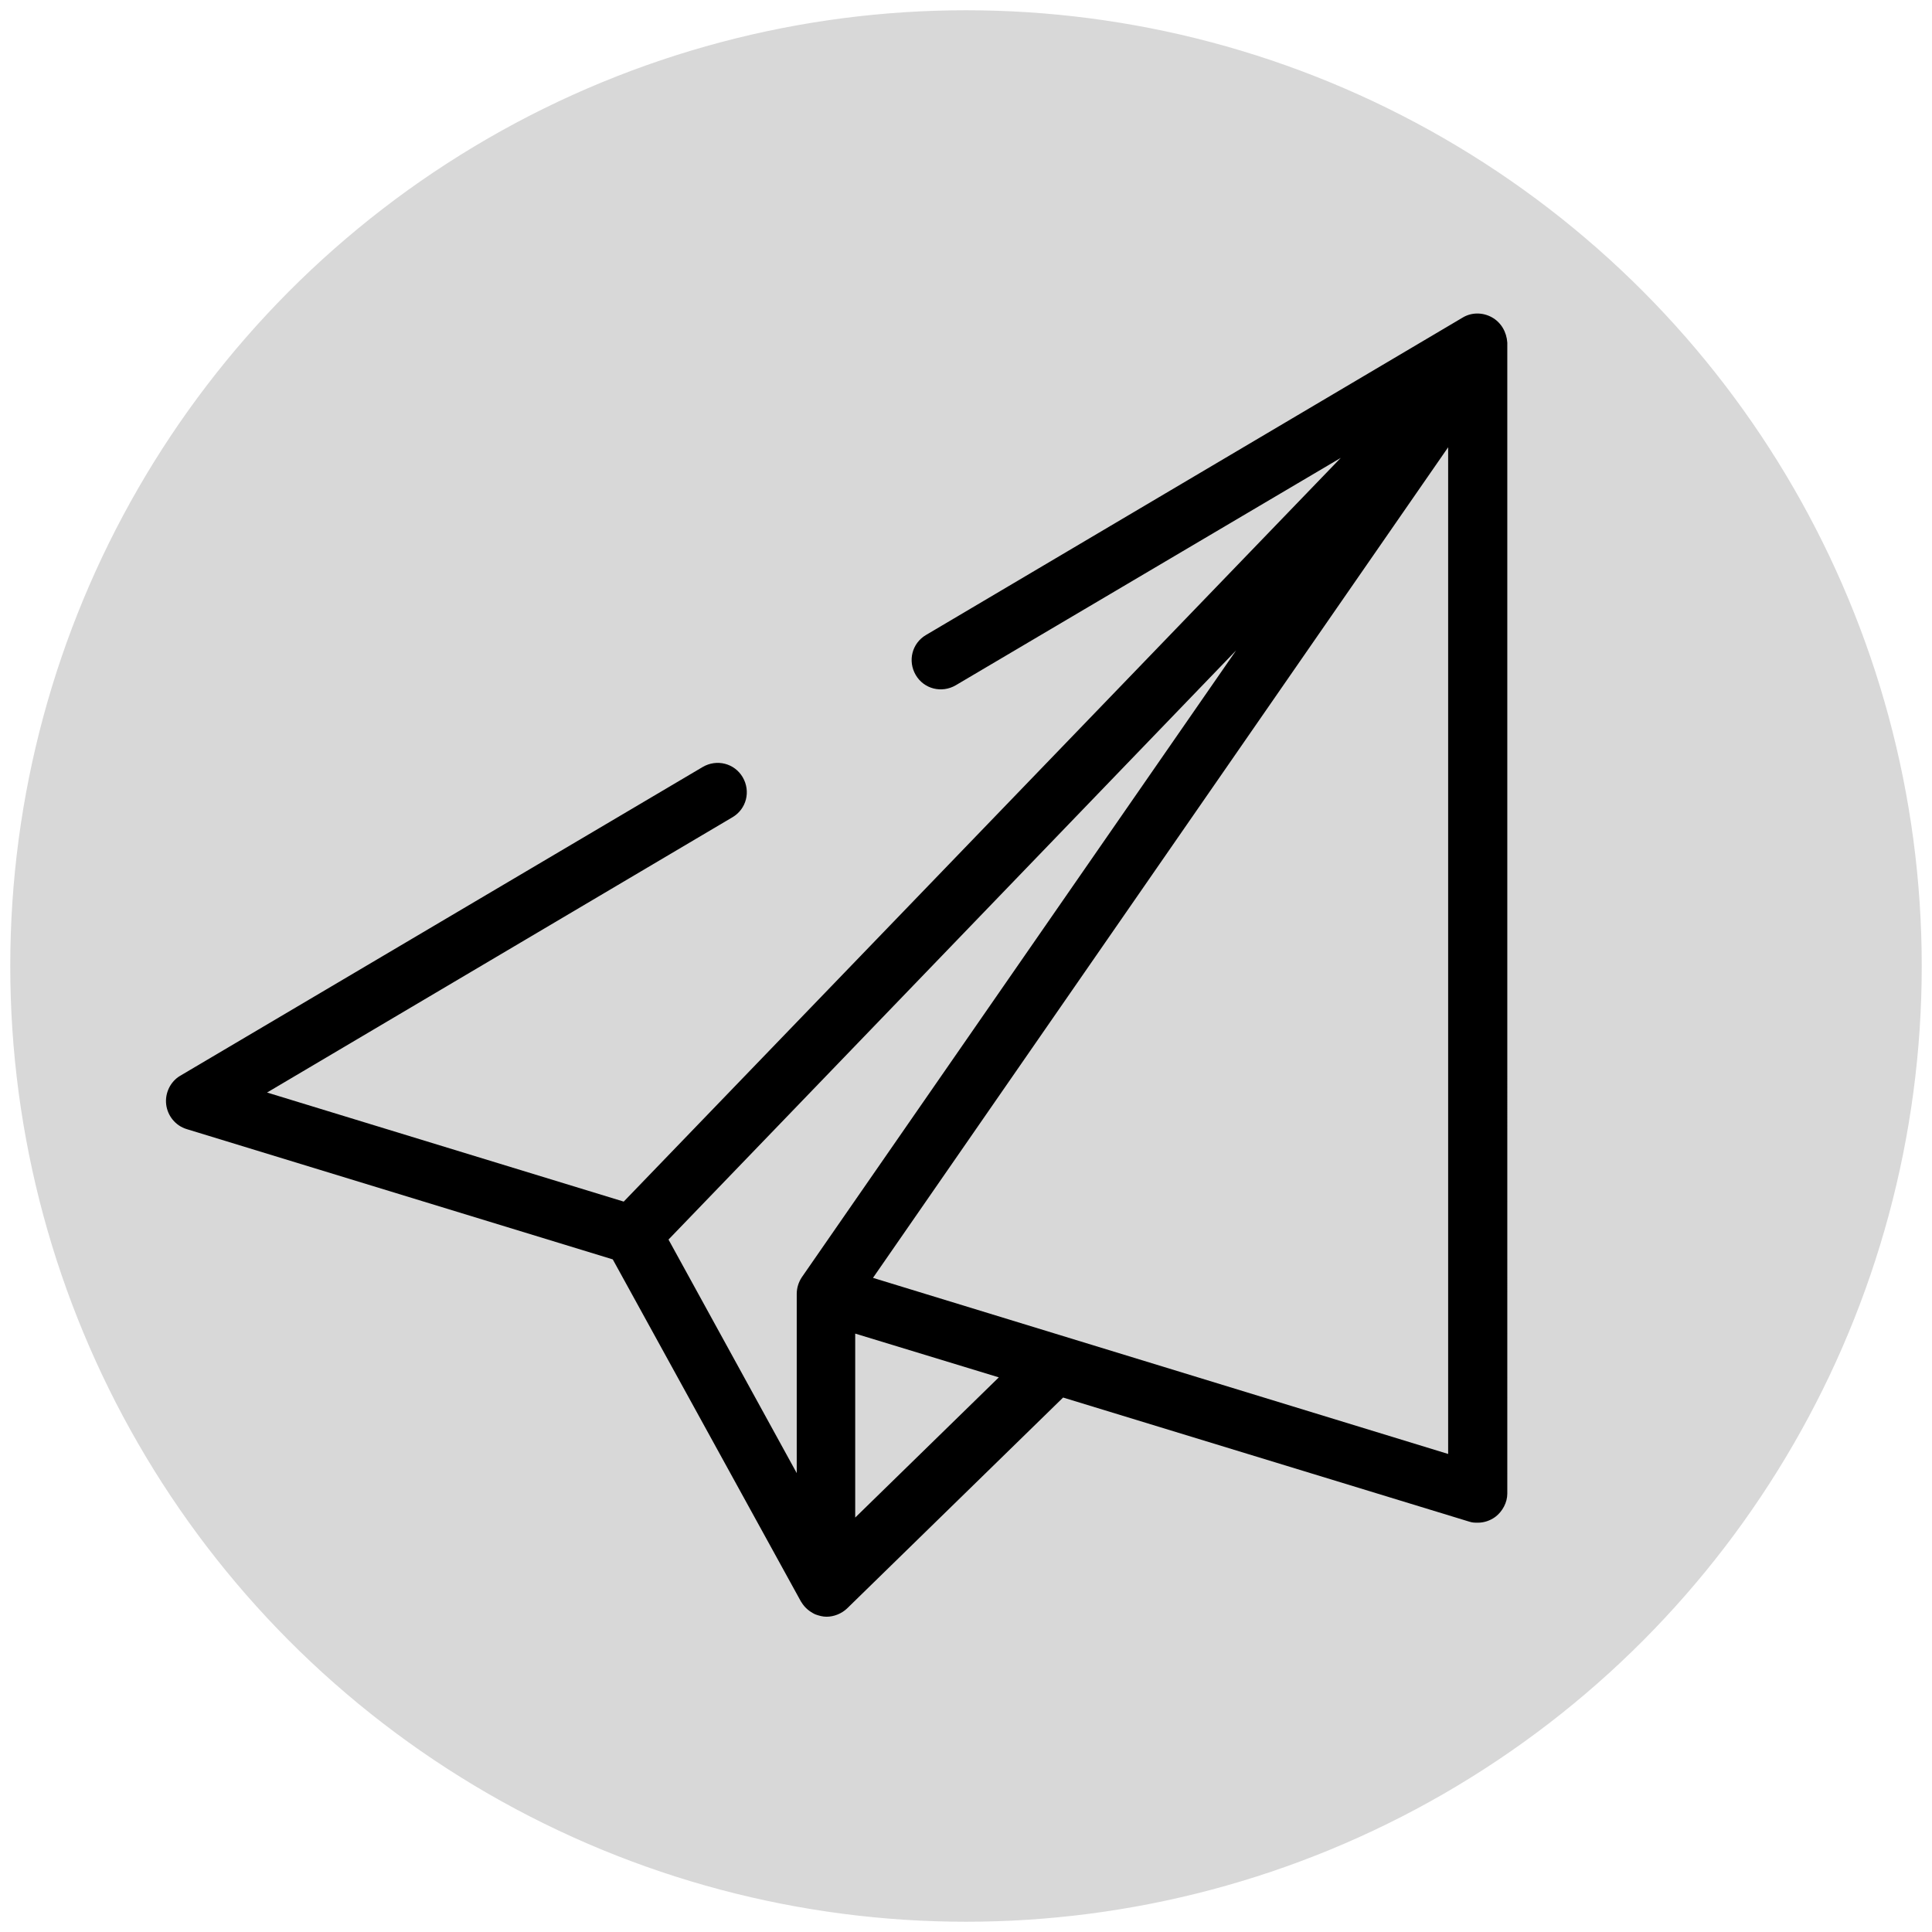
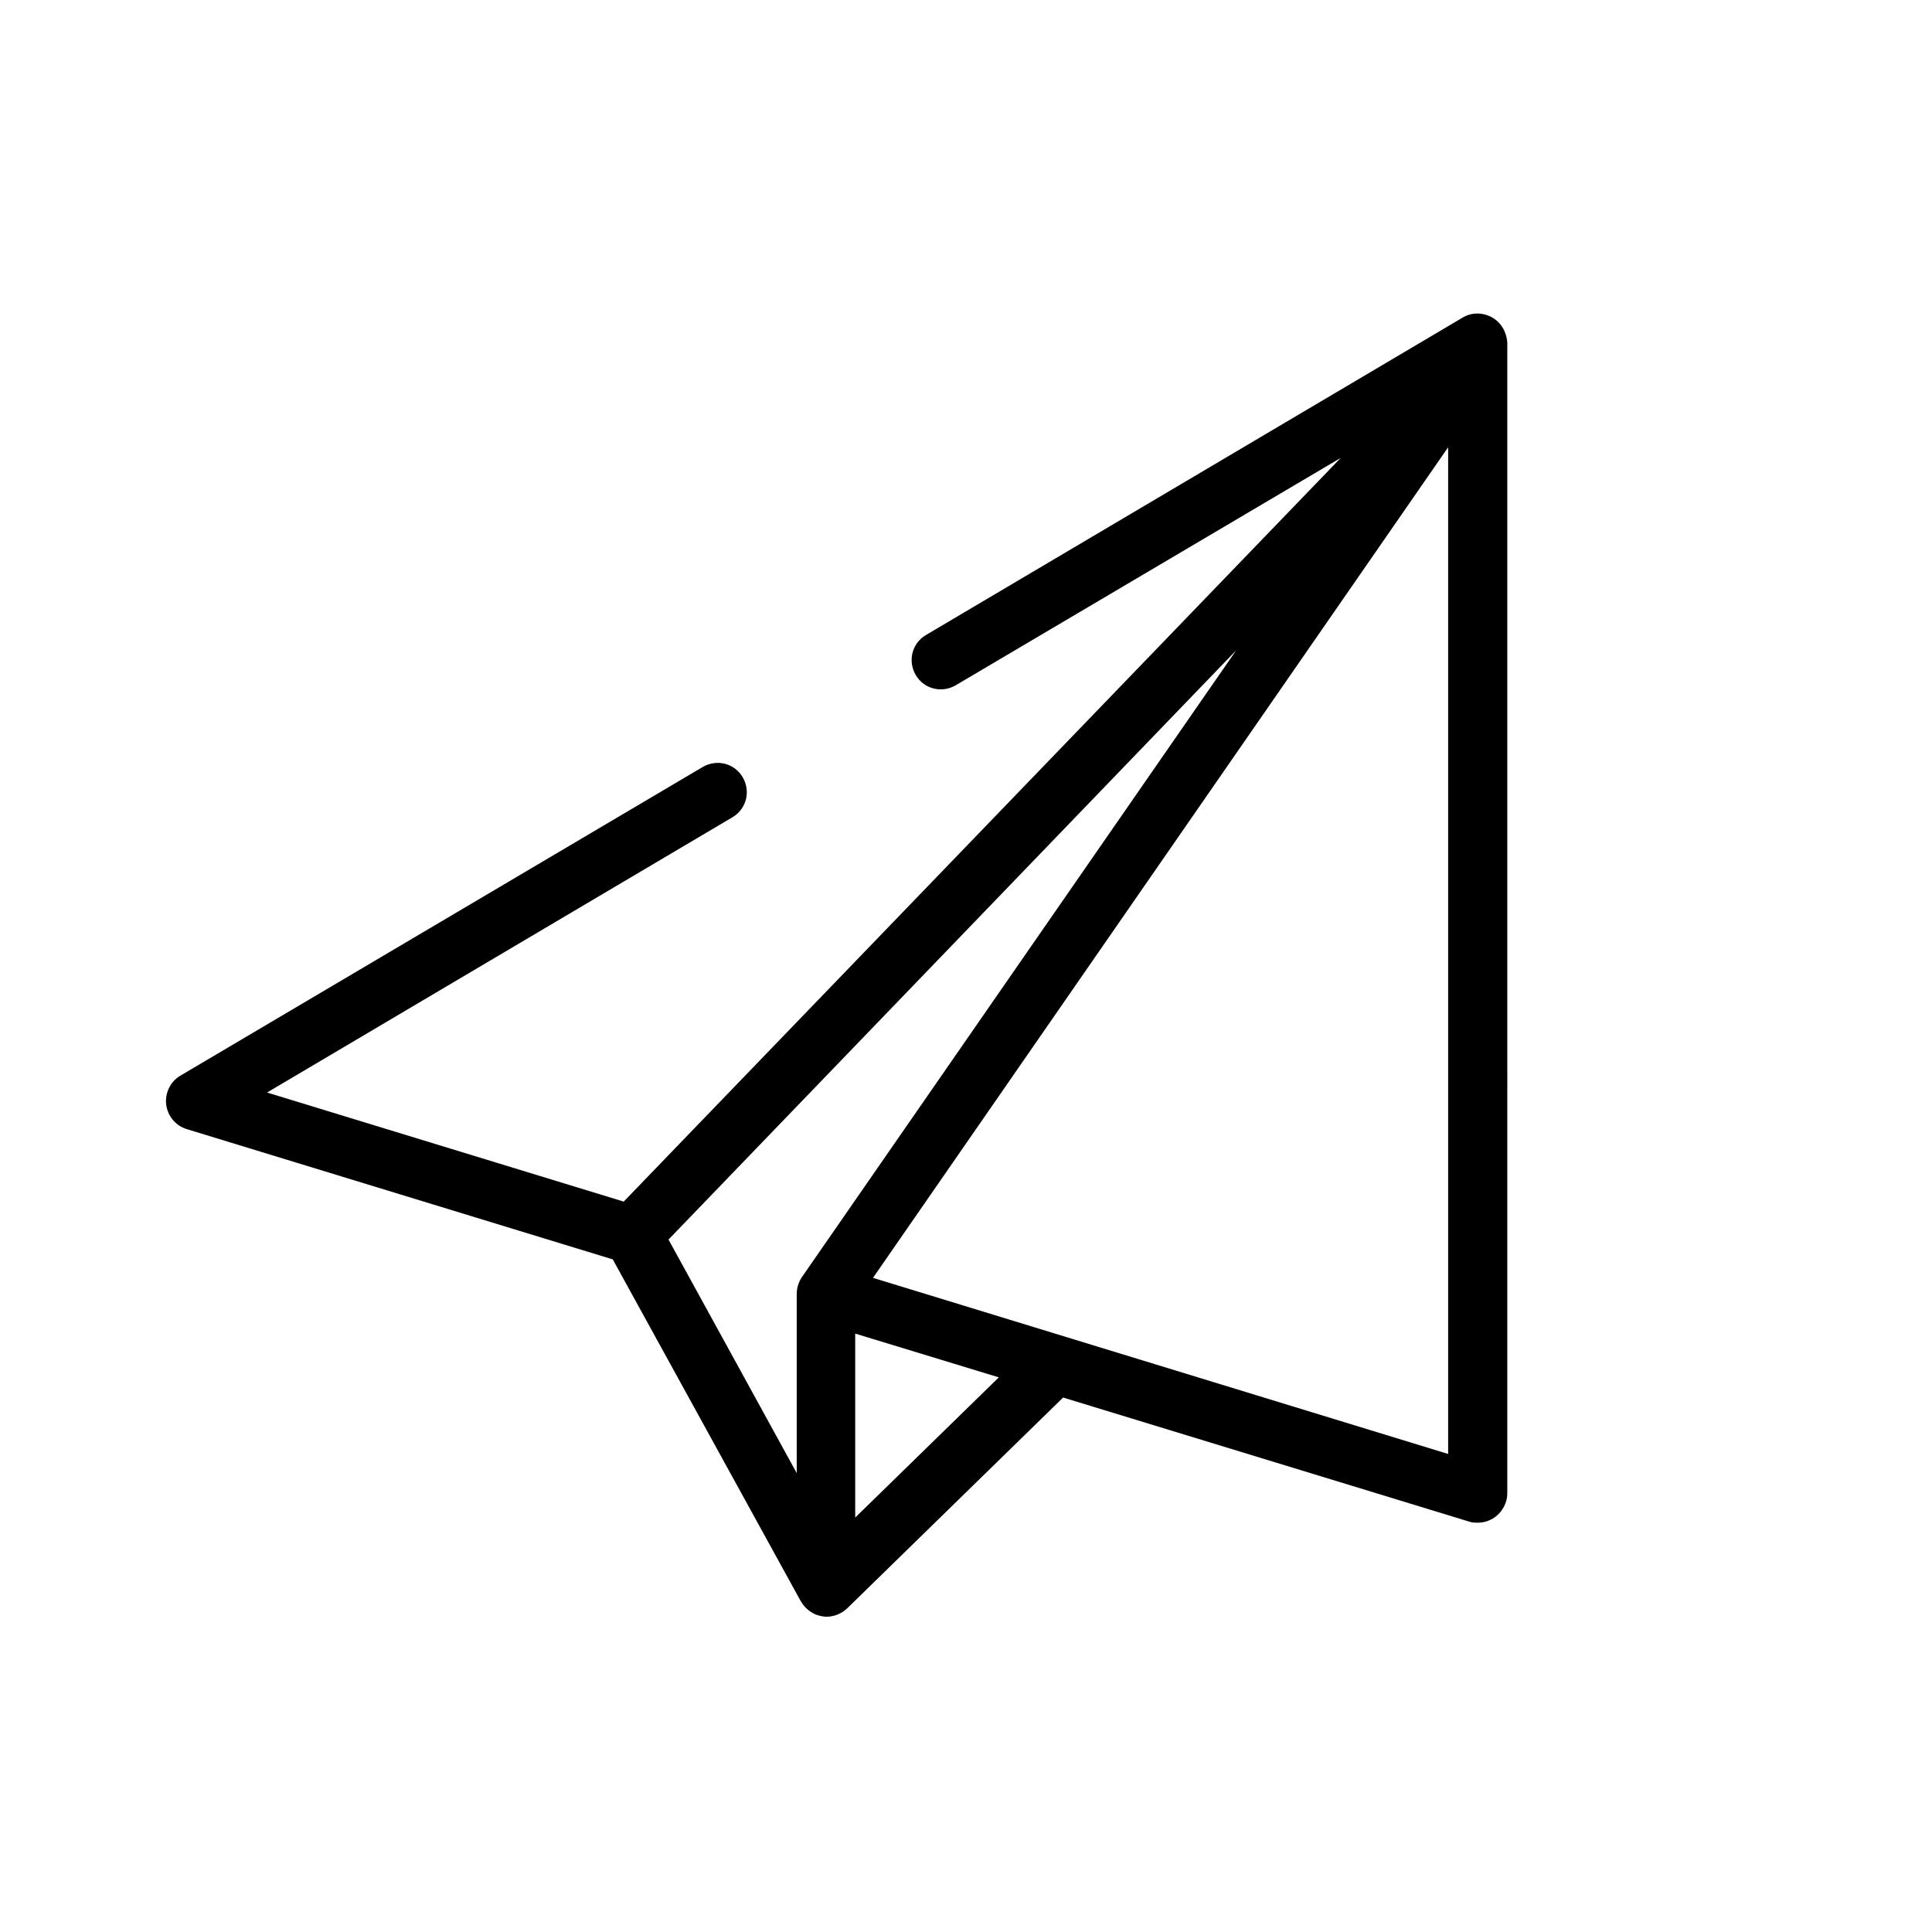
<svg xmlns="http://www.w3.org/2000/svg" viewBox="0 0 565 565">
  <style>.st1{display:none}.st2{display:inline}</style>
-   <circle cx="282.5" cy="282.5" r="279" fill="#d8d8d8" stroke="#d8d8d8" stroke-miterlimit="10" id="circle" />
  <g id="icon1" class="st1">
    <g class="st2">
      <path d="M397.6 449.9l-43.7-43.7c-1.5-1.5-3.6-2.4-5.8-2.4h-23.6c-12.9 0-25.9-2.4-38.1-6.9l14.1-9.4c5.8-3.8 9.6-9.8 10.9-16.6s-.2-13.7-4.2-19.4c-5-7.1-12.9-10.9-21-10.9h-.4l32.4-32.4c9.8-9.8 9.8-25.8 0-35.6-2.4-2.4-5.2-4.2-8.2-5.5 2.3-3.8 3.4-8.2 3.4-12.8 0-6.7-2.6-13.1-7.4-17.8-4.8-4.8-11.1-7.4-17.8-7.4-4.6 0-8.9 1.2-12.8 3.4-1.2-3-3.1-5.9-5.5-8.2-4.8-4.8-11.1-7.4-17.8-7.4s-13.1 2.6-17.8 7.4L222.7 236c-1.2-2.8-2.9-5.2-5.1-7.4-4.8-4.8-11.1-7.4-17.8-7.4-6.7 0-13.1 2.6-17.8 7.4l-5.1 5.1-21-20.8c-6.1-6.1-6.1-16 0-22.1 5.7-5.7 14.7-6.1 20.9-1.1l20.3 20.3c1.6 1.6 3.7 2.4 5.8 2.4 2.1 0 4.1-.8 5.8-2.4 3.2-3.2 3.2-8.3 0-11.5l-35-35c-6.1-6.1-6.1-16 0-22.1 6.1-6.1 16-6.1 22.1 0l61.3 61.5c1.6 1.6 3.7 2.4 5.8 2.4s4.1-.8 5.8-2.4c3.2-3.2 3.2-8.3 0-11.5L222 144.7c-5-6.1-4.6-15.2 1.1-20.9 6.1-6.1 16-6.1 22.1 0l17.1 17.1c3.2 3.2 8.3 3.2 11.5 0 3.2-3.2 3.2-8.3 0-11.5l-17.1-17.1c-12.4-12.4-32.7-12.4-45.1 0-4.1 4.1-6.8 9.1-8.2 14.3-5.4-3.9-11.8-6-18.6-6-8.5 0-16.5 3.3-22.5 9.4-11.2 11.2-12.3 28.7-3.3 41.1-5.3 1.4-10.2 4.1-14.3 8.2-11.7 11.7-12.4 30.4-2 42.9-5.1 1.4-10 4.1-14 8.1-12.4 12.4-12.4 32.7 0 45.1l3.7 3.7c-13.7 16.5-21.1 37-21.1 58.7v13.5L78 384.6c-3.2 3.2-3.2 8.3 0 11.5 1.6 1.6 3.7 2.4 5.8 2.4s4.1-.8 5.8-2.4l35.8-35.8c1.5-1.5 2.4-3.6 2.4-5.8v-16.8c0-20.2 7.8-39.2 22.1-53.5L190 244l3.9-3.9c1.7-1.7 3.9-2.6 6.3-2.6s4.6.9 6.3 2.6 2.6 3.9 2.6 6.3c0 2-.7 4-2 5.6l-10.7 10.7c-3.2 3.2-3.2 8.3 0 11.5 1.6 1.6 3.7 2.4 5.8 2.4 2.1 0 4.1-.8 5.8-2.4l38.3-38.4c1.7-1.7 3.9-2.6 6.3-2.6s4.6.9 6.3 2.6c3.3 3.3 3.5 8.4.7 11.9l-39 39.1c-3.2 3.2-3.2 8.3 0 11.5 1.6 1.6 3.7 2.4 5.8 2.4 2.1 0 4.1-.8 5.8-2.4l50.3-50.3c1.7-1.7 3.9-2.6 6.3-2.6s4.6.9 6.3 2.6c3.5 3.5 3.5 9.2 0 12.6l-50.3 50.3c-3.2 3.2-3.2 8.3 0 11.5 3.2 3.2 8.3 3.2 11.5 0l39.1-39c3.5-2.8 8.6-2.6 11.9.7 3.5 3.5 3.5 9.2 0 12.6l-54.9 54.9c-3.9 3.9-4.2 9.8-.8 14.1 3.3 4.3 9.2 5.4 13.9 2.5l16.6-10.1c4.1-2.5 9.7-1.4 12.4 2.6 1.5 2 2 4.6 1.5 7.1-.5 2.4-1.9 4.6-4 6l-38.4 25.7c-12.5 8.4-27 12.8-42 12.8h-26.2c-2.2 0-4.2.9-5.8 2.4l-35.8 35.8c-3.2 3.2-3.2 8.3 0 11.5 1.6 1.6 3.7 2.4 5.8 2.4s4.1-.8 5.8-2.4l33.3-33.3h22.9c18.3 0 35.9-5.4 51.2-15.5l8.2-5.5c16.8 8.1 35.5 12.4 54.1 12.4h20.3l41.3 41.3c1.6 1.6 3.7 2.4 5.8 2.4 2.1 0 4.1-.8 5.8-2.4 2.5-3.2 2.5-8.4-.7-11.5zM160.1 250.6l-16.8 16.8-3.3-3.3c-6.1-6.1-6.1-16 0-22.1 5.7-5.7 14.7-6.1 20.9-1.1l4.5 4.5-5.3 5.2zm329.2 107.7c-1.5-1.5-3.6-2.4-5.8-2.4-2.2 0-4.2.9-5.8 2.4-1.5 1.5-2.4 3.6-2.4 5.8 0 2.1.9 4.2 2.4 5.8 1.5 1.5 3.6 2.4 5.8 2.4 2.2 0 4.2-.9 5.8-2.4 1.5-1.5 2.4-3.6 2.4-5.8s-1-4.3-2.4-5.8zm-21.9-21.9L447.9 317l.1-32.9c0-24.8-7.2-48.9-21.1-69.5l-35.8-53.3c-4.9-7.3-12.4-12.2-21-13.8-8.6-1.6-17.3.2-24.6 5.3-11.8 8.2-16.4 23.1-12.3 36.4L312 168c-3.2-3.2-8.3-3.2-11.5 0-3.2 3.2-3.2 8.3 0 11.5l45.6 45.6c4.2 4.2 10.7 4.6 15.4.9 4.7-3.7 5.9-10.1 2.8-15.2l-14.1-23c-4.4-7.2-2.4-16.8 4.6-21.6 3.6-2.5 7.9-3.4 12.2-2.7 4.3.8 8 3.3 10.4 6.9l35.8 53.3c12 18 18.4 38.9 18.4 60.4l-.1 36.3c0 2.2.8 4.2 2.4 5.8l21.8 21.8c1.6 1.6 3.7 2.4 5.8 2.4s4.1-.8 5.8-2.4c3.3-3.3 3.3-8.4.1-11.6z" />
      <path d="M292.9 148.7c-1.5-1.5-3.6-2.4-5.8-2.4-2.1 0-4.2.9-5.8 2.4-1.5 1.5-2.4 3.6-2.4 5.8 0 2.1.9 4.2 2.4 5.8 1.5 1.5 3.6 2.4 5.8 2.4 2.1 0 4.2-.9 5.8-2.4 1.5-1.5 2.4-3.6 2.4-5.8 0-2.2-.9-4.3-2.4-5.8zm75.5 126.2c3.2-3.2 3.2-8.3 0-11.5-3.2-3.2-8.3-3.2-11.5 0l-3.6 3.6c-15.2 15.2-15.2 39.9 0 55.1 1.6 1.6 3.7 2.4 5.8 2.4 2.1 0 4.1-.8 5.8-2.4 3.2-3.2 3.2-8.3 0-11.5-8.9-8.9-8.9-23.3 0-32.1l3.5-3.6z" />
    </g>
  </g>
  <g id="icon2" class="st1">
    <g class="st2">
-       <path d="M464.9 144.5c-.3-3.3-1.9-6.4-4.4-8.4-2.5-2-6-2.8-9.2-2.1-117.7 24.6-157-44.8-158.6-47.6-2.1-3.5-6-5.6-10-5.6s-7.9 2.1-10 5.6c-.4.7-40.1 72.5-158.5 47.7-3.2-.7-6.6.1-9.2 2.1-2.7 2-4.3 5.1-4.4 8.4-.4 2.1-12.7 235.6 176.4 344.9 3.5 2 7.9 2 11.4 0 189-109.2 176.6-342.7 176.5-345zM282.6 466.4c-146.4-88.8-159.1-259.3-159.7-307.6 92.9 15 140.7-24.9 159.7-47.6 19 22.6 66.7 62.4 159.7 47.6-.6 48.3-13.4 218.8-159.7 307.6z" />
      <path d="M364.2 238.4l-49.2-7.5-22.1-47.1c-1.9-4-5.9-6.6-10.3-6.6s-8.4 2.5-10.3 6.6l-22.1 47.1-49.2 7.5c-4.3.7-7.8 3.6-9.1 7.6s-.3 8.6 2.7 11.6l36 36.8-8.6 52.2c-.7 4.3 1.1 8.7 4.7 11.2s8.3 2.8 12 .7l43.9-24.2 43.9 24.2c3.9 2.1 8.6 1.9 12-.7 3.5-2.5 5.3-6.8 4.7-11.2l-8.6-52.2 36-36.8c2.9-3.1 4-7.5 2.7-11.6-1.4-4.1-4.9-6.9-9.1-7.6zm-49.9 44.3c-2.5 2.5-3.7 6.3-3.1 9.8l5.6 34.6-28.7-15.9c-3.5-1.9-7.6-1.9-11.1 0l-28.7 15.9 5.6-34.6c.5-3.6-.5-7.2-3.1-9.8l-24.5-25 33.3-5.1c3.7-.5 7-2.9 8.6-6.4l14.3-30.6 14.3 30.6c1.6 3.5 4.8 5.9 8.6 6.4l33.3 5.1-24.4 25z" />
    </g>
  </g>
  <path d="M436.3 92.8c-2.7-1.5-6-1.5-8.6.1l-156.9 92.8c-4.1 2.4-5.4 7.6-3 11.7 2.4 4.1 7.6 5.4 11.7 3l112.6-66.5-209.7 217.5-104.3-31.9L214.2 239c4.1-2.4 5.4-7.6 3-11.7-2.4-4.1-7.6-5.4-11.7-3L52.7 314.6c-2.9 1.7-4.5 5.1-4.1 8.4.4 3.3 2.7 6.2 6 7.2l124.6 38.1 55 100c.1.1.1.2.2.3.9 1.5 2.3 2.7 4 3.5 1.1.4 2.2.7 3.3.7 2.2 0 4.4-.9 6-2.4l63.2-61.7L429.7 445c.9.3 1.6.3 2.5.3 1.8 0 3.6-.6 5.1-1.7 2.1-1.6 3.5-4.2 3.5-6.8V100.2c-.2-3.1-1.8-5.9-4.5-7.4zM234.5 373.5c-1 1.5-1.5 3.2-1.5 4.9v52.4l-37.5-68.3 166-172.3-127 183.3zm15.6 70.3V390l42 12.8-42 41zm173.4-18.6l-168.2-51.5 168.2-242.9v294.4z" id="icon3" />
  <g id="icon4" class="st1">
    <g class="st2">
      <path d="M-291.6 75c1.5 3 4.5 4.7 7.6 4.7 1.3 0 2.6-.3 3.9-.9.5-.3 50.7-25.8 75.5-33.6 4.5-1.4 7-6.2 5.6-10.7s-6.2-7-10.7-5.6c-26.1 8.3-76 33.6-78.1 34.7-4.3 2.1-6 7.2-3.8 11.4zm7.6-97.7c1.3 0 2.6-.3 3.9-.9.5-.3 50.7-25.8 75.5-33.6 4.5-1.4 7-6.2 5.6-10.7s-6.2-7-10.7-5.6c-26.1 8.3-76 33.6-78.1 34.7-4.2 2.1-5.9 7.3-3.7 11.5 1.4 2.9 4.4 4.6 7.5 4.6z" />
      <path d="M-79.2-39.8c-4.7 0-8.5 3.8-8.5 8.5v332.8c0 14.1-11.5 25.6-25.6 25.6h-204.9v-19.6c12.4-4.4 44.9-14.5 76.8-14.5 74.3 0 124.8 16.5 125.3 16.6 2.6.9 5.4.4 7.7-1.2 2.2-1.6 3.5-4.2 3.5-6.9V-73.9c0-4-2.8-7.5-6.7-8.3 0 0-6.7-1.5-18.1-3.6-4.6-.9-9.1 2.2-9.9 6.8-.9 4.6 2.2 9.1 6.8 9.9 4.4.8 8 1.5 10.8 2.1v357.2c-19.3-5.1-62.3-14.3-119.5-14.3-37.2 0-73.7 12.2-85 16.4-10-4.4-40.4-16.4-77.1-16.4-58.8 0-107.2 9.7-128 14.6V-67.3c17-4.2 67.4-15.1 128-15.1 31.1 0 57.8 9.7 68.3 14.1v335.8c0 3.1 1.7 5.9 4.3 7.4 2.7 1.5 6 1.5 8.6-.1.8-.5 85.4-51 160.4-76 3.5-1.2 5.8-4.4 5.8-8.1v-350c0-2.8-1.4-5.4-3.7-7-2.3-1.6-5.2-2-7.9-1-68.3 25.6-137.4 68.6-138.1 69-4 2.5-5.2 7.8-2.7 11.8s7.8 5.2 11.8 2.7c.6-.4 60.7-37.8 123.5-63v331.3c-58.2 20.2-119.1 53.3-145.1 68.1V-73.9c0-3.2-1.8-6.2-4.7-7.6-1.5-.7-36.4-18-80.6-18-76.9 0-136.2 16.7-138.7 17.4-3.7 1-6.2 4.4-6.2 8.2v375.5c0 2.7 1.3 5.2 3.4 6.8 1.5 1.1 3.3 1.7 5.1 1.7.8 0 1.6-.1 2.3-.3.6-.2 59.6-16.7 134.2-16.7 31.2 0 57.9 9.7 68.3 14.1v20.1H-540c-14.1 0-25.6-11.5-25.6-25.6v-333c0-4.7-3.8-8.5-8.5-8.5s-8.6 3.8-8.6 8.5v332.8c0 23.6 19.1 42.7 42.7 42.7h426.7c23.5 0 42.7-19.1 42.7-42.7V-31.3c-.1-4.7-3.9-8.5-8.6-8.5z" />
      <path d="M-291.6 23.8c1.5 3 4.5 4.7 7.6 4.7 1.3 0 2.6-.3 3.9-.9.5-.3 50.7-25.8 75.5-33.6 4.5-1.4 7-6.2 5.6-10.7s-6.2-7-10.7-5.6c-26.1 8.3-76 33.6-78.1 34.7-4.3 2.1-6 7.2-3.8 11.4zm0 102.4c1.5 3 4.5 4.7 7.6 4.7 1.3 0 2.6-.3 3.9-.9.5-.3 50.7-25.8 75.5-33.6 4.5-1.4 7-6.2 5.6-10.7-1.4-4.5-6.2-7-10.7-5.6-26.1 8.3-76 33.6-78.1 34.7-4.3 2.1-6 7.2-3.8 11.4zM-376-9.4C-428.7-21.8-488.6-6-491.1-5.3c-4.5 1.2-7.3 5.9-6 10.5 1 3.8 4.5 6.3 8.2 6.3.7 0 1.5-.1 2.2-.3.6-.2 58.2-15.3 106.8-3.9 4.6 1.1 9.2-1.8 10.3-6.4 1.1-4.7-1.8-9.3-6.4-10.3zm0 51.2c-52.7-12.4-112.6 3.4-115.1 4.1-4.5 1.2-7.3 5.9-6 10.5 1 3.8 4.5 6.3 8.2 6.3.7 0 1.5-.1 2.2-.3.6-.2 58.2-15.3 106.8-3.9 4.6 1.1 9.2-1.8 10.3-6.4 1.1-4.7-1.8-9.3-6.4-10.3zm84.4 135.6c1.5 3 4.5 4.7 7.6 4.7 1.3 0 2.6-.3 3.9-.9.5-.3 50.7-25.8 75.5-33.6 4.5-1.4 7-6.2 5.6-10.7s-6.2-7-10.7-5.6c-26.1 8.3-76 33.6-78.1 34.7-4.3 2.1-6 7.2-3.8 11.4zM-376 93c-52.7-12.4-112.6 3.4-115.1 4.1-4.5 1.2-7.3 5.9-6 10.5 1 3.8 4.5 6.3 8.2 6.3.7 0 1.5-.1 2.2-.3.6-.2 58.2-15.3 106.8-3.9 4.6 1.1 9.2-1.8 10.3-6.4 1.1-4.7-1.8-9.3-6.4-10.3zm0 102.4c-52.7-12.4-112.6 3.4-115.1 4.1-4.5 1.2-7.3 5.9-6 10.5 1 3.8 4.5 6.3 8.2 6.3.7 0 1.5-.1 2.2-.3.6-.2 58.2-15.3 106.8-3.9 4.6 1.1 9.2-1.8 10.3-6.4 1.1-4.7-1.8-9.3-6.4-10.3zm0-51.2c-52.7-12.4-112.6 3.4-115.1 4.1-4.5 1.2-7.3 5.9-6 10.5 1 3.8 4.5 6.3 8.2 6.3.7 0 1.5-.1 2.2-.3.6-.2 58.2-15.3 106.8-3.9 4.6 1.1 9.2-1.8 10.3-6.4 1.1-4.7-1.8-9.3-6.4-10.3z" />
    </g>
  </g>
  <path d="M-56.9 926l-31-8.9c-1.3-.4-2.3-1.6-2.3-3v-10.3c2.5-1.7 4.9-3.7 7.2-5.9 10.9-10.6 16.9-24.7 16.9-39.9v-14.3l3-6c3.3-6.6 5-13.9 5-21.3v-38.6c0-4.1-3.4-7.5-7.5-7.5h-72.2c-26.2 0-47.6 21.4-47.6 47.6v.4c0 6.1 1.4 12.2 4.2 17.7l3.8 7.7V856c0 19.4 9.6 36.8 24.1 47.3v10.8c0 1.7 0 2.4-6.2 4.1l-15.1 4.3-43.7-15.9c.2-2.1-.5-4.2-2-5.7l-14-14.7v-24.6c1.5-1.2 2.9-2.5 4.3-3.8 17.6-16.5 27.7-39.8 27.7-64v-19.7c5.3-11.6 8-23.8 8-36.5v-80.1c0-4.1-3.4-7.5-7.5-7.5H-314c-39.5 0-71.7 32.1-71.7 71.7v16c0 12.6 2.7 24.9 8 36.5v16.9c0 28 12.5 53.3 32.1 69.9v25.2l-14 14.7c-1.5 1.6-2.2 3.7-2 5.7l-46.1 16.8c-3.3 1.2-6.5 2.9-9.3 4.9l-7.2-3.6c21.6-9.4 28.4-22.6 28.7-23.3 1.1-2.1 1.1-4.6 0-6.7-5.4-10.8-6.1-30.6-6.6-46.6-.2-5.3-.3-10.3-.7-14.8-2.6-36-29.9-63.1-63.6-63.1s-61.1 27.1-63.6 63.1c-.3 4.5-.5 9.5-.7 14.8-.5 15.9-1.2 35.7-6.6 46.6-1.1 2.1-1.1 4.6 0 6.7.3.7 7.1 13.8 28.8 23.2l-20.1 10.1c-10.7 5.4-17.4 16.2-17.4 28.3v55.4c0 4.1 3.4 7.5 7.5 7.5s7.5-3.4 7.5-7.5V963c0-6.3 3.5-12 9.2-14.8l25.1-12.5 8.7 8.3c6.1 5.8 13.9 8.7 21.7 8.7 7.8 0 15.6-2.9 21.7-8.7l8.7-8.3 8.2 4.1c-3.8 6.2-6 13.4-6 20.9v57.7c0 4.1 3.4 7.5 7.5 7.5s7.5-3.4 7.5-7.5v-57.7c0-10.3 6.5-19.6 16.2-23.1l48.7-17.7 20.3 30.4c2.6 3.9 6.7 6.4 11.4 6.8.5.1 1 .1 1.5.1 4.1 0 8-1.6 11-4.5l12.4-12.4v78.1c0 4.1 3.4 7.5 7.5 7.5s7.5-3.4 7.5-7.5v-78.1l12.4 12.4c2.9 2.9 6.9 4.5 11 4.5.5 0 1 0 1.5-.1 4.6-.5 8.8-3 11.4-6.8l20.3-30.4 48.7 17.7c9.7 3.5 16.2 12.8 16.2 23.1v57.7c0 4.1 3.4 7.5 7.5 7.5s7.5-3.4 7.5-7.5v-57.7c0-10.4-4.1-20.2-11.1-27.4l1.9-.5c1.9-.5 4.4-1.3 7-2.5l19.1 19.1v69.1c0 4.1 3.4 7.5 7.5 7.5s7.5-3.4 7.5-7.5v-69.1l19-19c1 .5 2.1.9 3.2 1.3l31 8.8c7.1 2 12 8.6 12 15.9v62c0 4.1 3.4 7.5 7.5 7.5s7.5-3.4 7.5-7.5v-62c-.4-14.1-9.8-26.6-23.3-30.4zm-441-13.3c-14-5-21.1-11.8-24.1-15.5 2-5.4 3.4-11.5 4.3-18 4.1 9.9 11.1 18.4 19.8 24.4v9.1zm43 20.3c-6.4 6.1-16.4 6.1-22.8 0l-7-6.6c1.2-2.2 1.8-4.7 1.8-7.3v-8c5.2 1.6 10.8 2.5 16.6 2.5 5.8 0 11.3-.9 16.6-2.5v8c0 2.6.6 5.1 1.8 7.3l-7 6.6zm-11.4-34.4c-22.4 0-40.6-18.2-40.6-40.6 0-4.1-3.4-7.5-7.5-7.5-.4 0-.8 0-1.2.1 0-.6 0-1.3.1-1.9.2-5.2.3-10 .6-14.2 1-13.5 6.3-25.9 15.2-35 8.9-9.2 20.8-14.2 33.5-14.2s24.6 5 33.5 14.2c8.8 9.1 14.2 21.5 15.2 35 .3 4.2.5 9 .6 14.2v1.3c-8.2-12.6-20.8-21.8-37-27.1-15-4.8-28-4.5-28.5-4.5-2 .1-3.8.9-5.2 2.3l-13.5 14c-2.9 3-2.8 7.7.2 10.6 3 2.9 7.7 2.8 10.6-.2l11.3-11.7c9.7.5 40.9 4.1 53 30.8-3.3 19.8-20.2 34.4-40.3 34.4zm31.5 14.2v-8.9c8.7-6 15.7-14.5 19.8-24.4.9 6.5 2.2 12.6 4.3 17.9-3 3.5-10.1 10.3-24.1 15.4zm72.2-121.7v-18.6c0-1.1-.3-2.2-.7-3.3-4.8-10-7.3-20.6-7.3-31.5v-16c0-31.2 25.4-56.7 56.7-56.7h104.8v72.7c0 10.9-2.4 21.5-7.3 31.5-.5 1-.7 2.1-.7 3.3v21.4c0 20.3-8.2 39.1-23 53-1.9 1.7-3.8 3.4-5.8 4.9l-.1.1c-13.9 10.5-30.9 15.7-48.7 14.5-38.1-2.5-67.9-35.6-67.9-75.3zm42.2 150.9c-.1.1-.2.2-.4.1-.2 0-.3-.2-.4-.2l-23.3-35 7.5-7.9 35.4 24.2-18.8 18.8zm30.5-29l-40.6-27.8v-14c10.5 5.7 22.3 9.2 34.8 10 2 .1 3.9.2 5.9.2 14.3 0 28.1-3.4 40.5-9.9v13.7l-40.6 27.8zm31.3 28.9c0 .1-.1.2-.4.2-.2 0-.4-.1-.4-.1l-18.8-18.8 35.4-24.2 7.5 7.9-23.3 35zm136.9-6.3l-17-17c.3-1.3.5-2.8.5-4.5v-3.2c4.7 1.5 9.7 2.5 14.9 2.6h1.7c5.7 0 11.2-.9 16.5-2.5v3c0 1.5.2 3 .5 4.4l-17.1 17.2zm28.3-48.5c-7.9 7.7-18.5 11.8-29.5 11.4-21.7-.7-39.4-19.8-39.4-42.6v-14c0-1.2-.3-2.3-.8-3.4l-4.6-9.3c-1.7-3.4-2.6-7.2-2.6-11v-.4c0-18 14.6-32.6 32.6-32.6H-73v31.1c0 5-1.2 10.1-3.4 14.6l-3.8 7.6c-.5 1-.8 2.2-.8 3.4v16c-.1 11.2-4.5 21.5-12.4 29.2z" id="icon6" />
  <g id="icon7" class="st1">
    <g class="st2">
      <path d="M193.8-455h-48c-5.5 0-10 4.5-10 10v56c0 5.5 4.5 10 10 10h48c5.5 0 10-4.5 10-10v-56c0-5.5-4.5-10-10-10zm-10 56h-28v-36h28v36zm10 56h-48c-5.5 0-10 4.5-10 10v56c0 5.5 4.5 10 10 10h48c5.5 0 10-4.5 10-10v-56c0-5.5-4.5-10-10-10zm-10 56h-28v-36h28v36zm10 56h-48c-5.5 0-10 4.5-10 10v56c0 5.5 4.5 10 10 10h48c5.5 0 10-4.5 10-10v-56c0-5.5-4.5-10-10-10zm-10 56h-28v-36h28v36zm271-56h-48c-5.5 0-10 4.5-10 10v56c0 5.5 4.5 10 10 10h48c5.5 0 10-4.5 10-10v-56c0-5.5-4.5-10-10-10zm-10 56h-28v-36h28v36zm-164-280h-48c-5.5 0-10 4.5-10 10v56c0 5.5 4.5 10 10 10h48c5.5 0 10-4.5 10-10v-56c0-5.5-4.5-10-10-10zm-10 56h-28v-36h28v36zm97-56h-48c-5.5 0-10 4.5-10 10v56c0 5.5 4.5 10 10 10h48c5.5 0 10-4.5 10-10v-56c0-5.5-4.5-10-10-10zm-10 56h-28v-36h28v36zm-77 56h-48c-5.5 0-10 4.5-10 10v56c0 5.5 4.5 10 10 10h48c5.5 0 10-4.5 10-10v-56c0-5.5-4.5-10-10-10zm-10 56h-28v-36h28v36zm97-56h-48c-5.5 0-10 4.5-10 10v56c0 5.5 4.5 10 10 10h48c5.5 0 10-4.5 10-10v-56c0-5.5-4.5-10-10-10zm-10 56h-28v-36h28v36zm97-168h-48c-5.5 0-10 4.5-10 10v56c0 5.5 4.5 10 10 10h48c5.5 0 10-4.5 10-10v-56c0-5.5-4.5-10-10-10zm-10 56h-28v-36h28v36zm10 56h-48c-5.5 0-10 4.5-10 10v56c0 5.5 4.5 10 10 10h48c5.5 0 10-4.5 10-10v-56c0-5.5-4.5-10-10-10zm-10 56h-28v-36h28v36z" />
-       <path d="M541.3-108.7h-37.5v-387.9c0-5.5-4.5-10-10-10h-55.5v-36.1c0-5.5-4.5-10-10-10h-55v-38c0-5.5-4.5-10-10-10h-136c-5.5 0-10 4.5-10 10v38h-55c-5.5 0-10 4.5-10 10v36.1H96.8c-5.5 0-10 4.5-10 10v387.9H49.3c-5.5 0-10 4.5-10 10s4.5 10 10 10h492c5.5 0 10-4.5 10-10s-4.5-10-10-10zm-304-472h116v28h-116v-28zm100 472h-69.2l69.2-69.2v69.2zm0-97.4c-.2.2-.4.4-.7.6l-83.3 83.3v-42.4l64.1-64.1h19.9v22.6zm-84 13.3v-35.9h35.9l-35.9 35.9zm230.5 84.1H357.3v-120h3.5c5.5 0 10-4.5 10-10s-4.5-10-10-10h-131c-5.5 0-10 4.5-10 10s4.5 10 10 10h3.5v120H106.8v-377.9h111c5.5 0 10-4.5 10-10s-4.5-10-10-10h-45.5v-26.1h246v26.1H296.8c-5.5 0-10 4.5-10 10s4.5 10 10 10h187v377.9z" />
-       <path d="M263.9-503.7c-1.9-1.9-4.4-2.9-7.1-2.9s-5.2 1.1-7.1 2.9c-1.9 1.9-2.9 4.4-2.9 7.1s1.1 5.2 2.9 7.1c1.9 1.9 4.4 2.9 7.1 2.9s5.2-1.1 7.1-2.9c1.9-1.9 2.9-4.4 2.9-7.1s-1.1-5.2-2.9-7.1z" />
    </g>
  </g>
</svg>